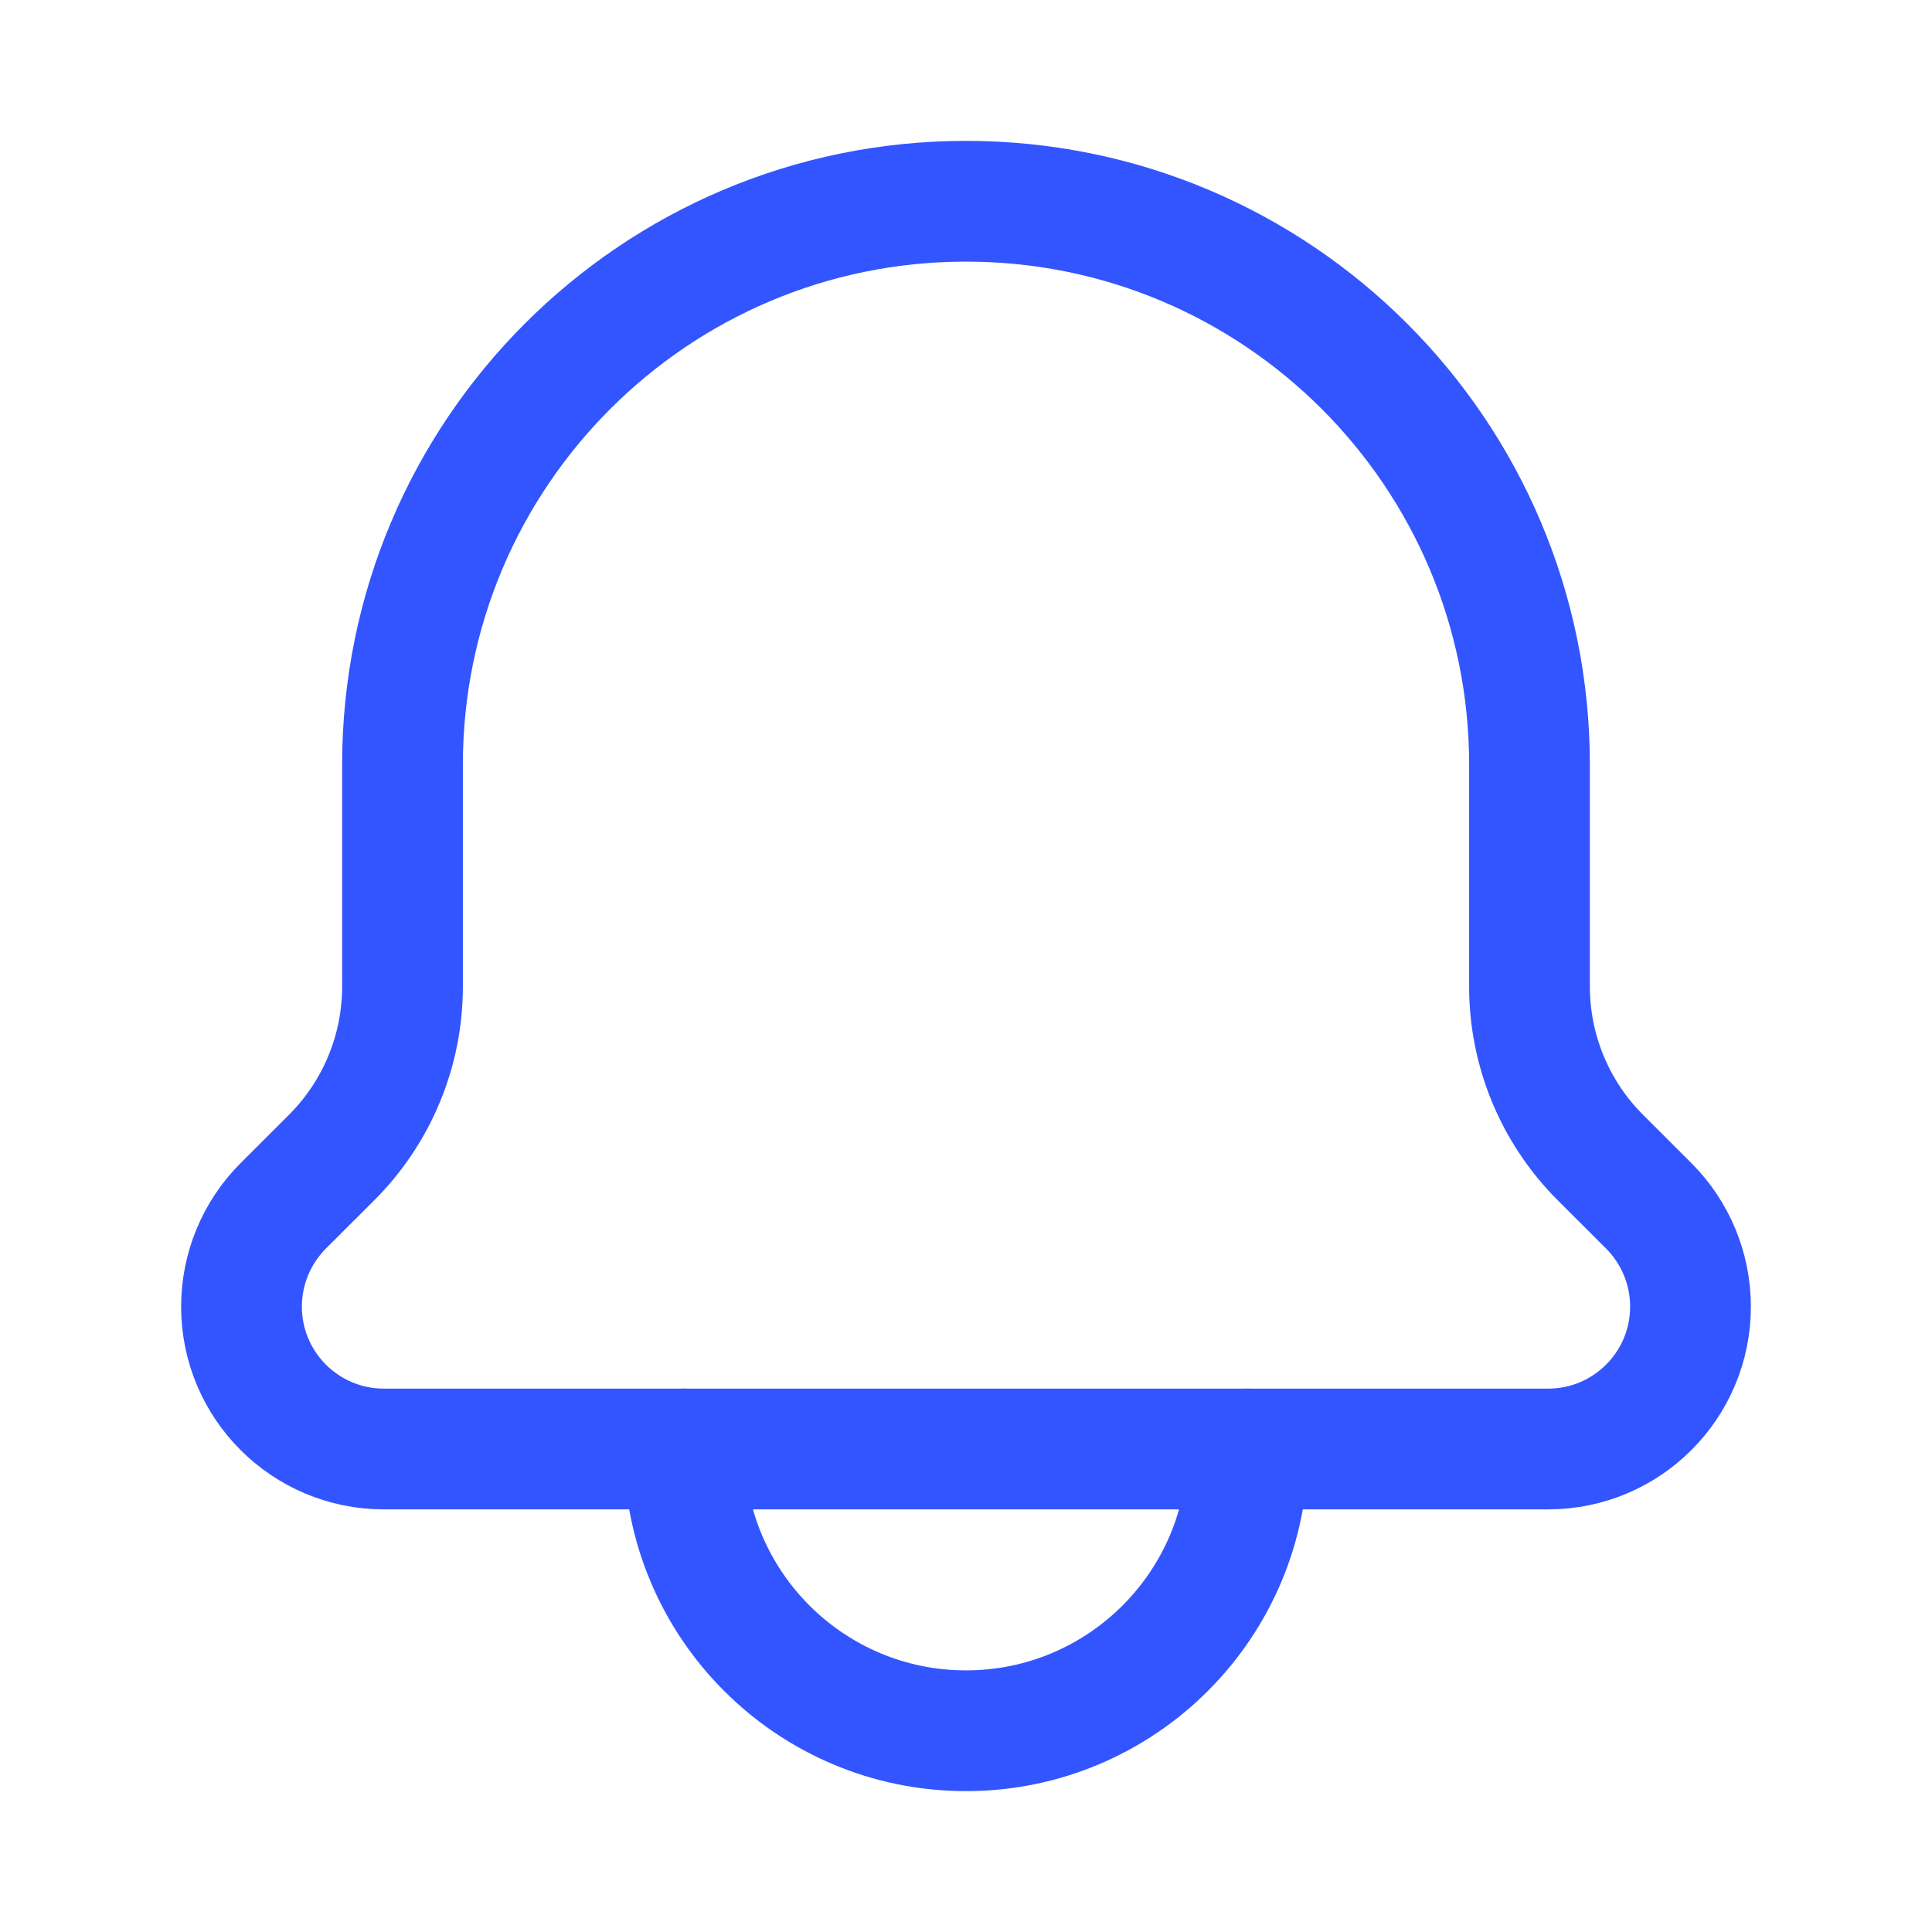
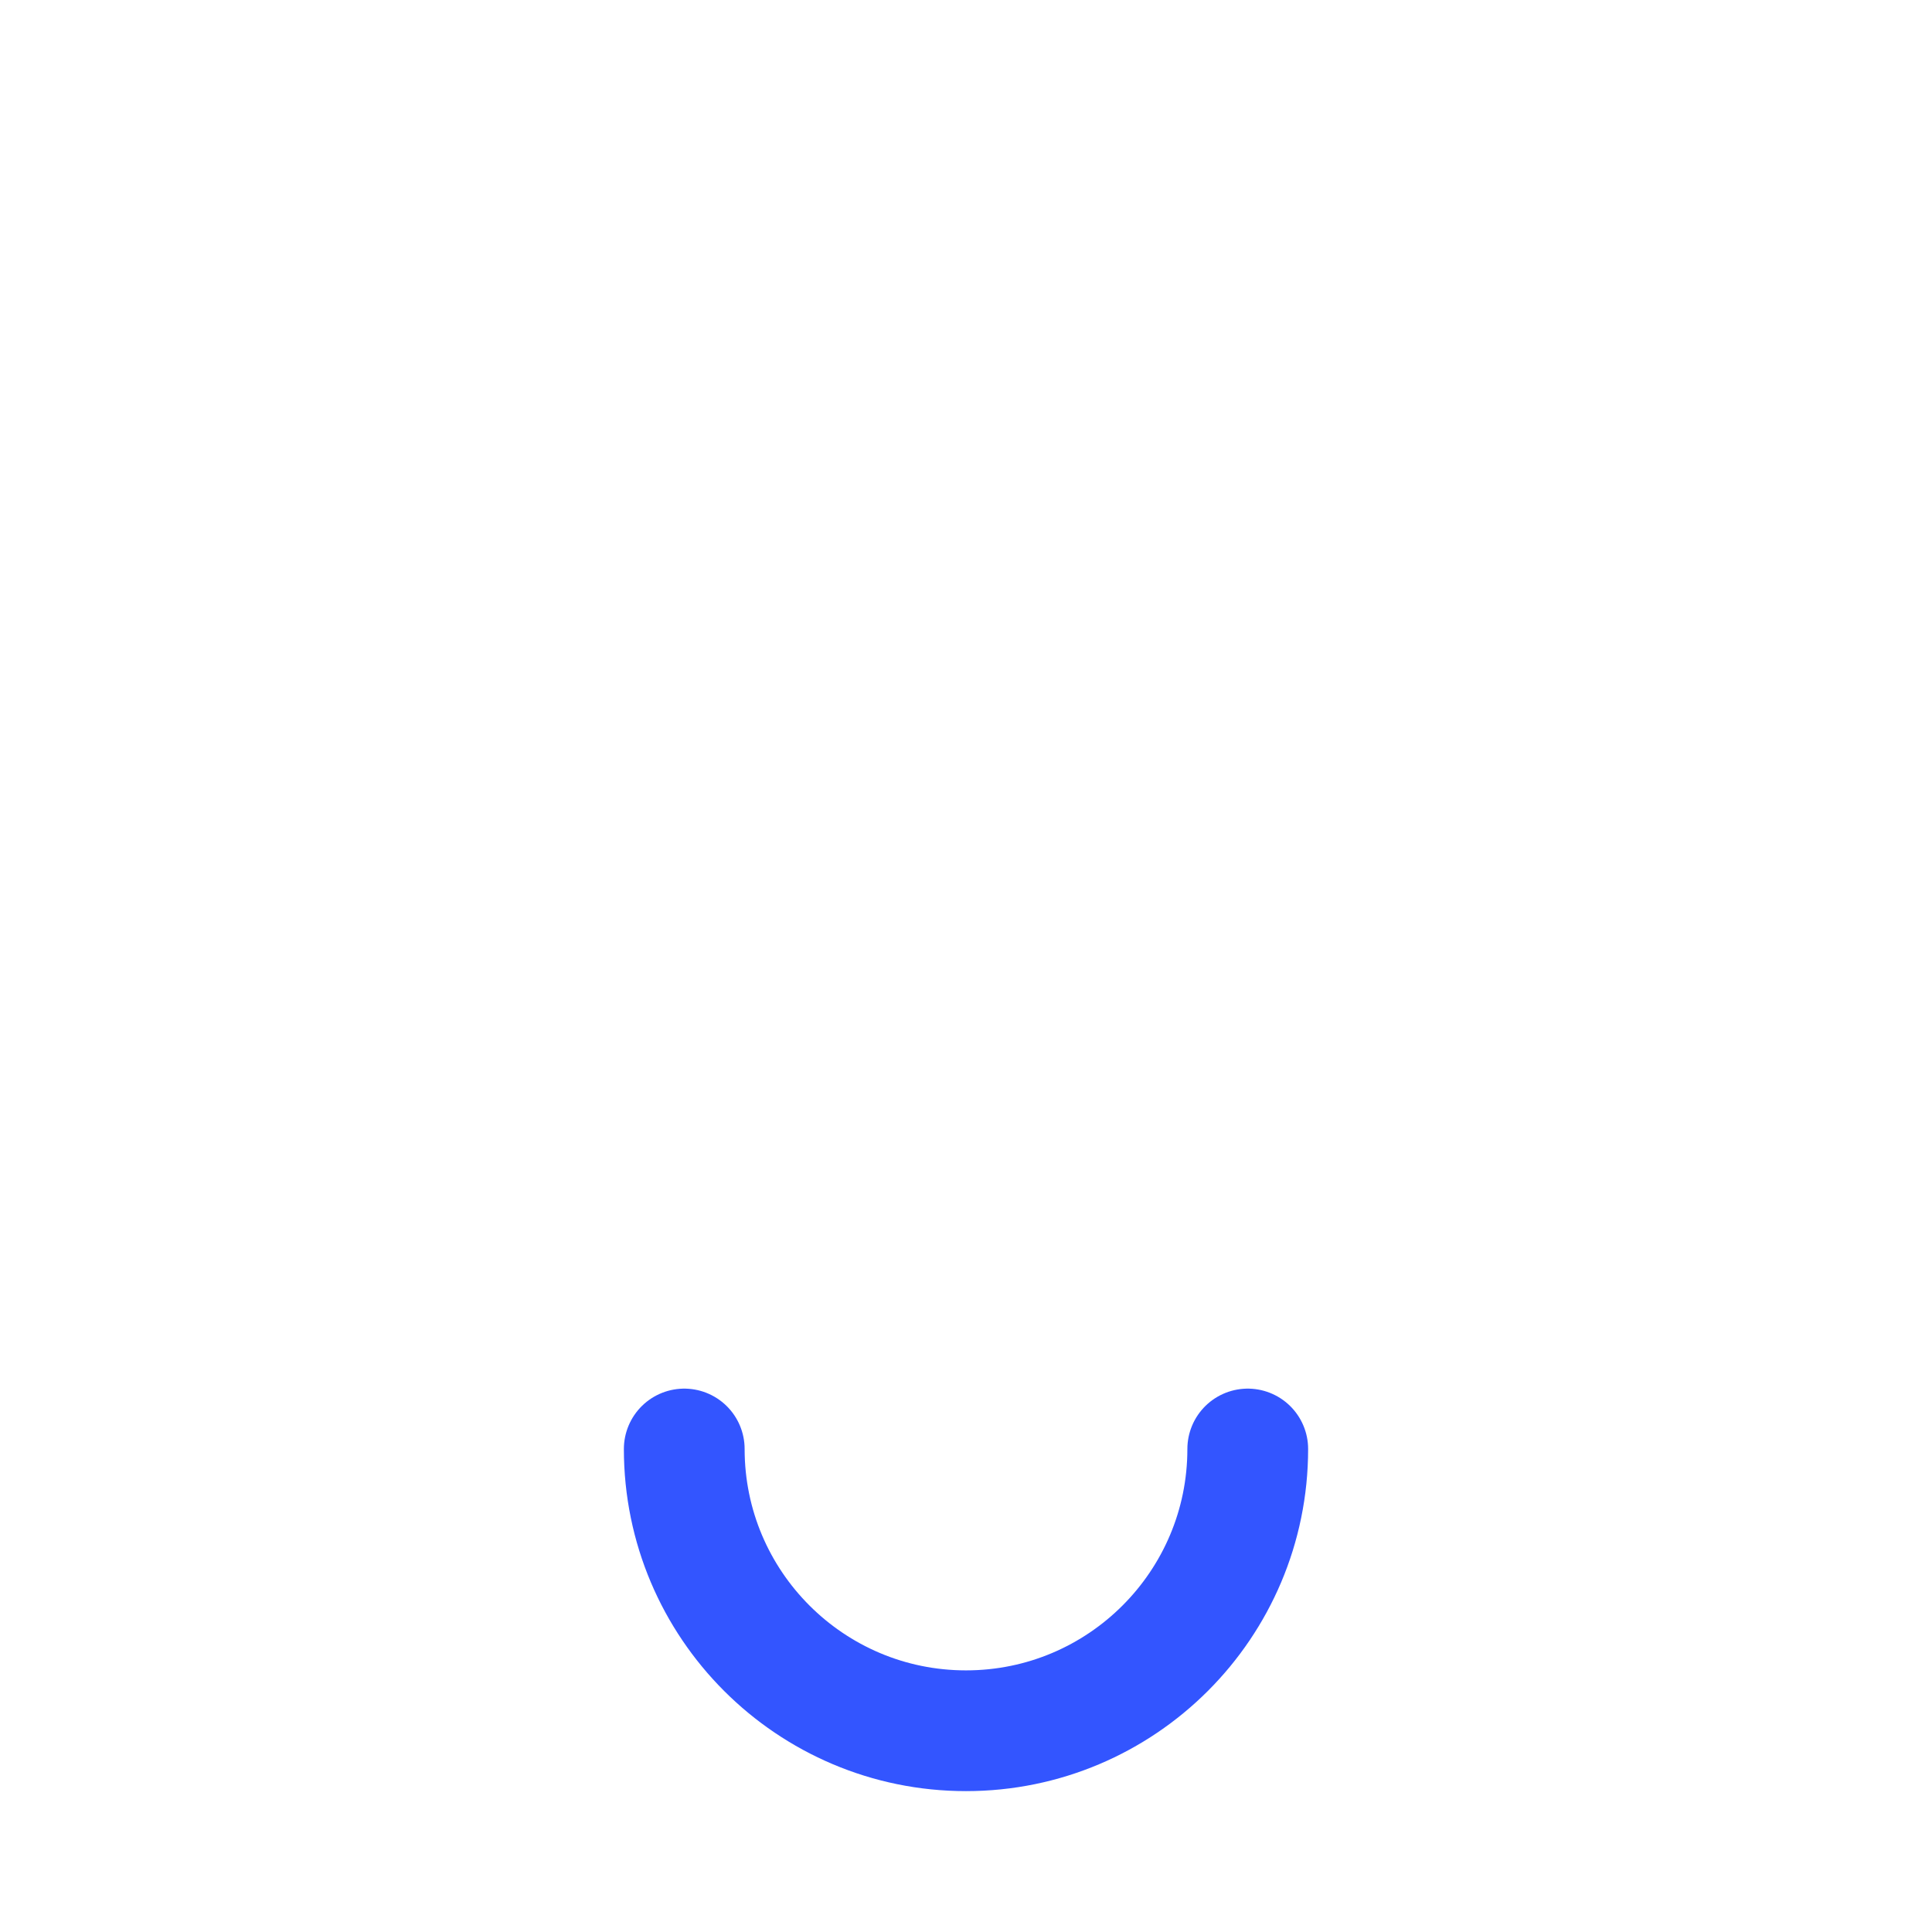
<svg xmlns="http://www.w3.org/2000/svg" width="36" height="36" viewBox="0 0 36 36" fill="none">
  <path d="M23.25 27C23.25 29.899 20.899 32.25 18 32.25C15.101 32.25 12.75 29.899 12.75 27" stroke="#3355FF" stroke-width="2.25" stroke-linecap="round" stroke-linejoin="round" />
-   <path d="M28.847 27H7.153C5.688 27 4.5 25.812 4.5 24.347C4.5 23.643 4.78 22.968 5.277 22.47L6.182 21.566C7.026 20.722 7.5 19.577 7.5 18.384V14.25C7.5 8.451 12.201 3.75 18 3.75C23.799 3.75 28.5 8.451 28.5 14.25V18.384C28.5 19.577 28.974 20.722 29.818 21.566L30.723 22.47C31.22 22.968 31.5 23.643 31.5 24.347C31.5 25.812 30.312 27 28.847 27Z" stroke="#3355FF" stroke-width="2.25" stroke-linecap="round" stroke-linejoin="round" />
</svg>